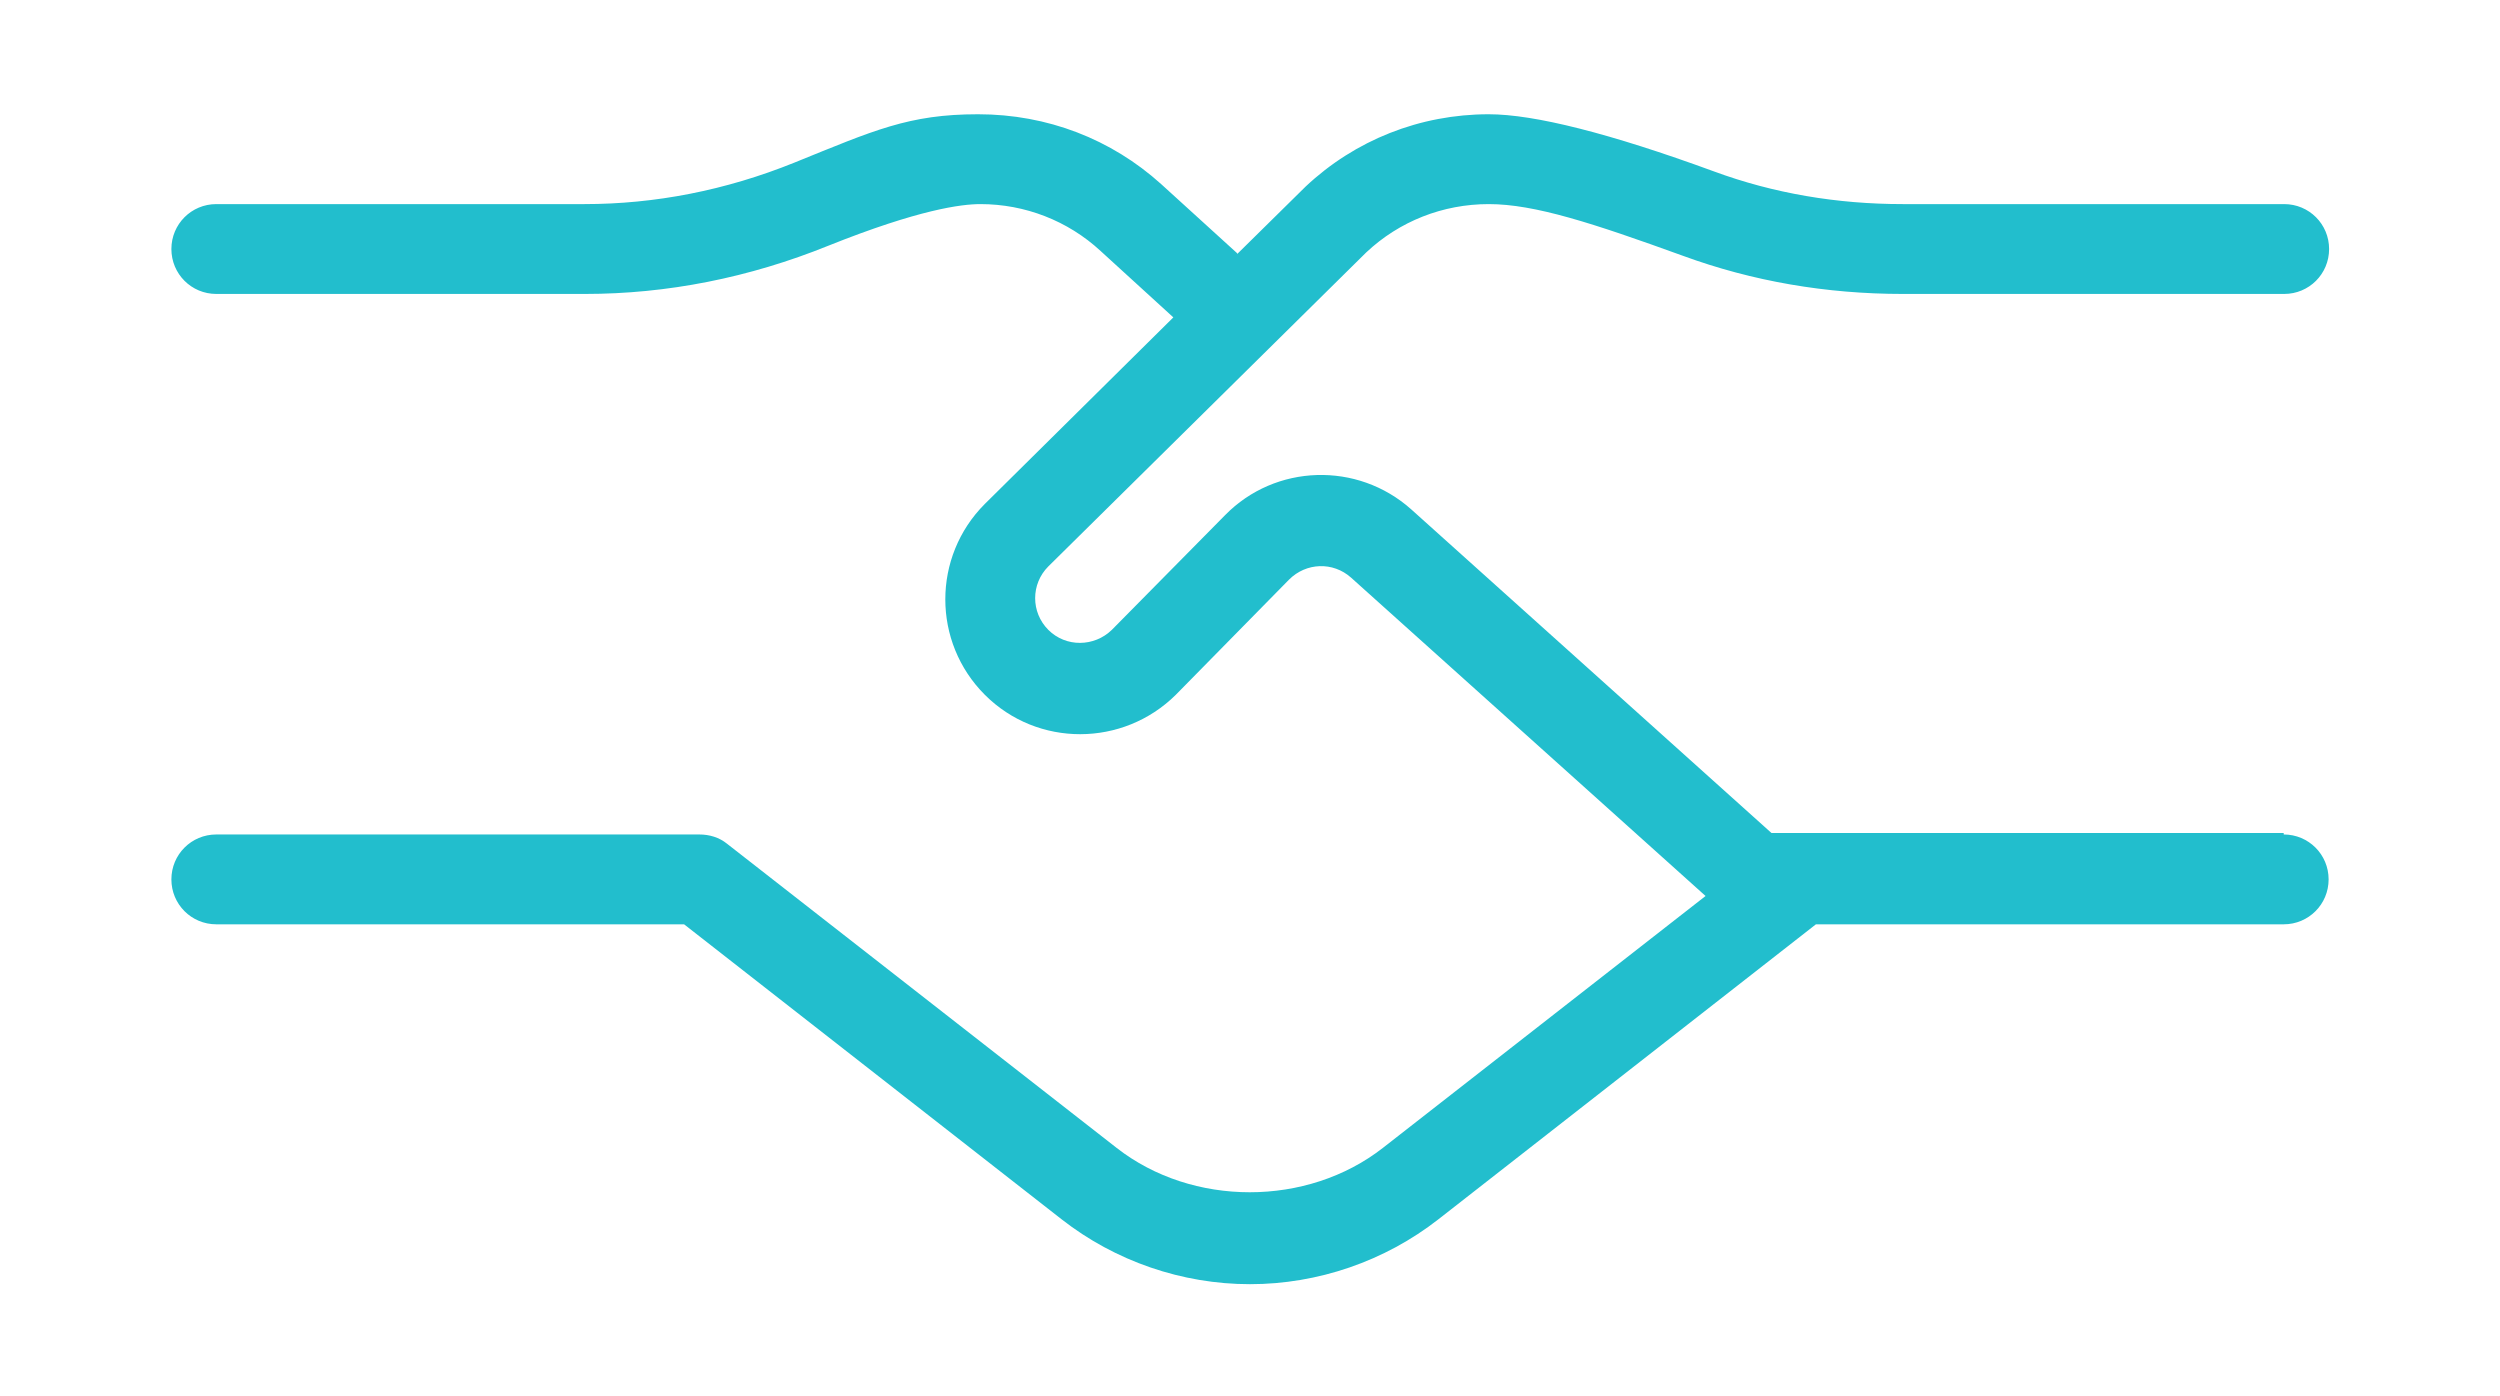
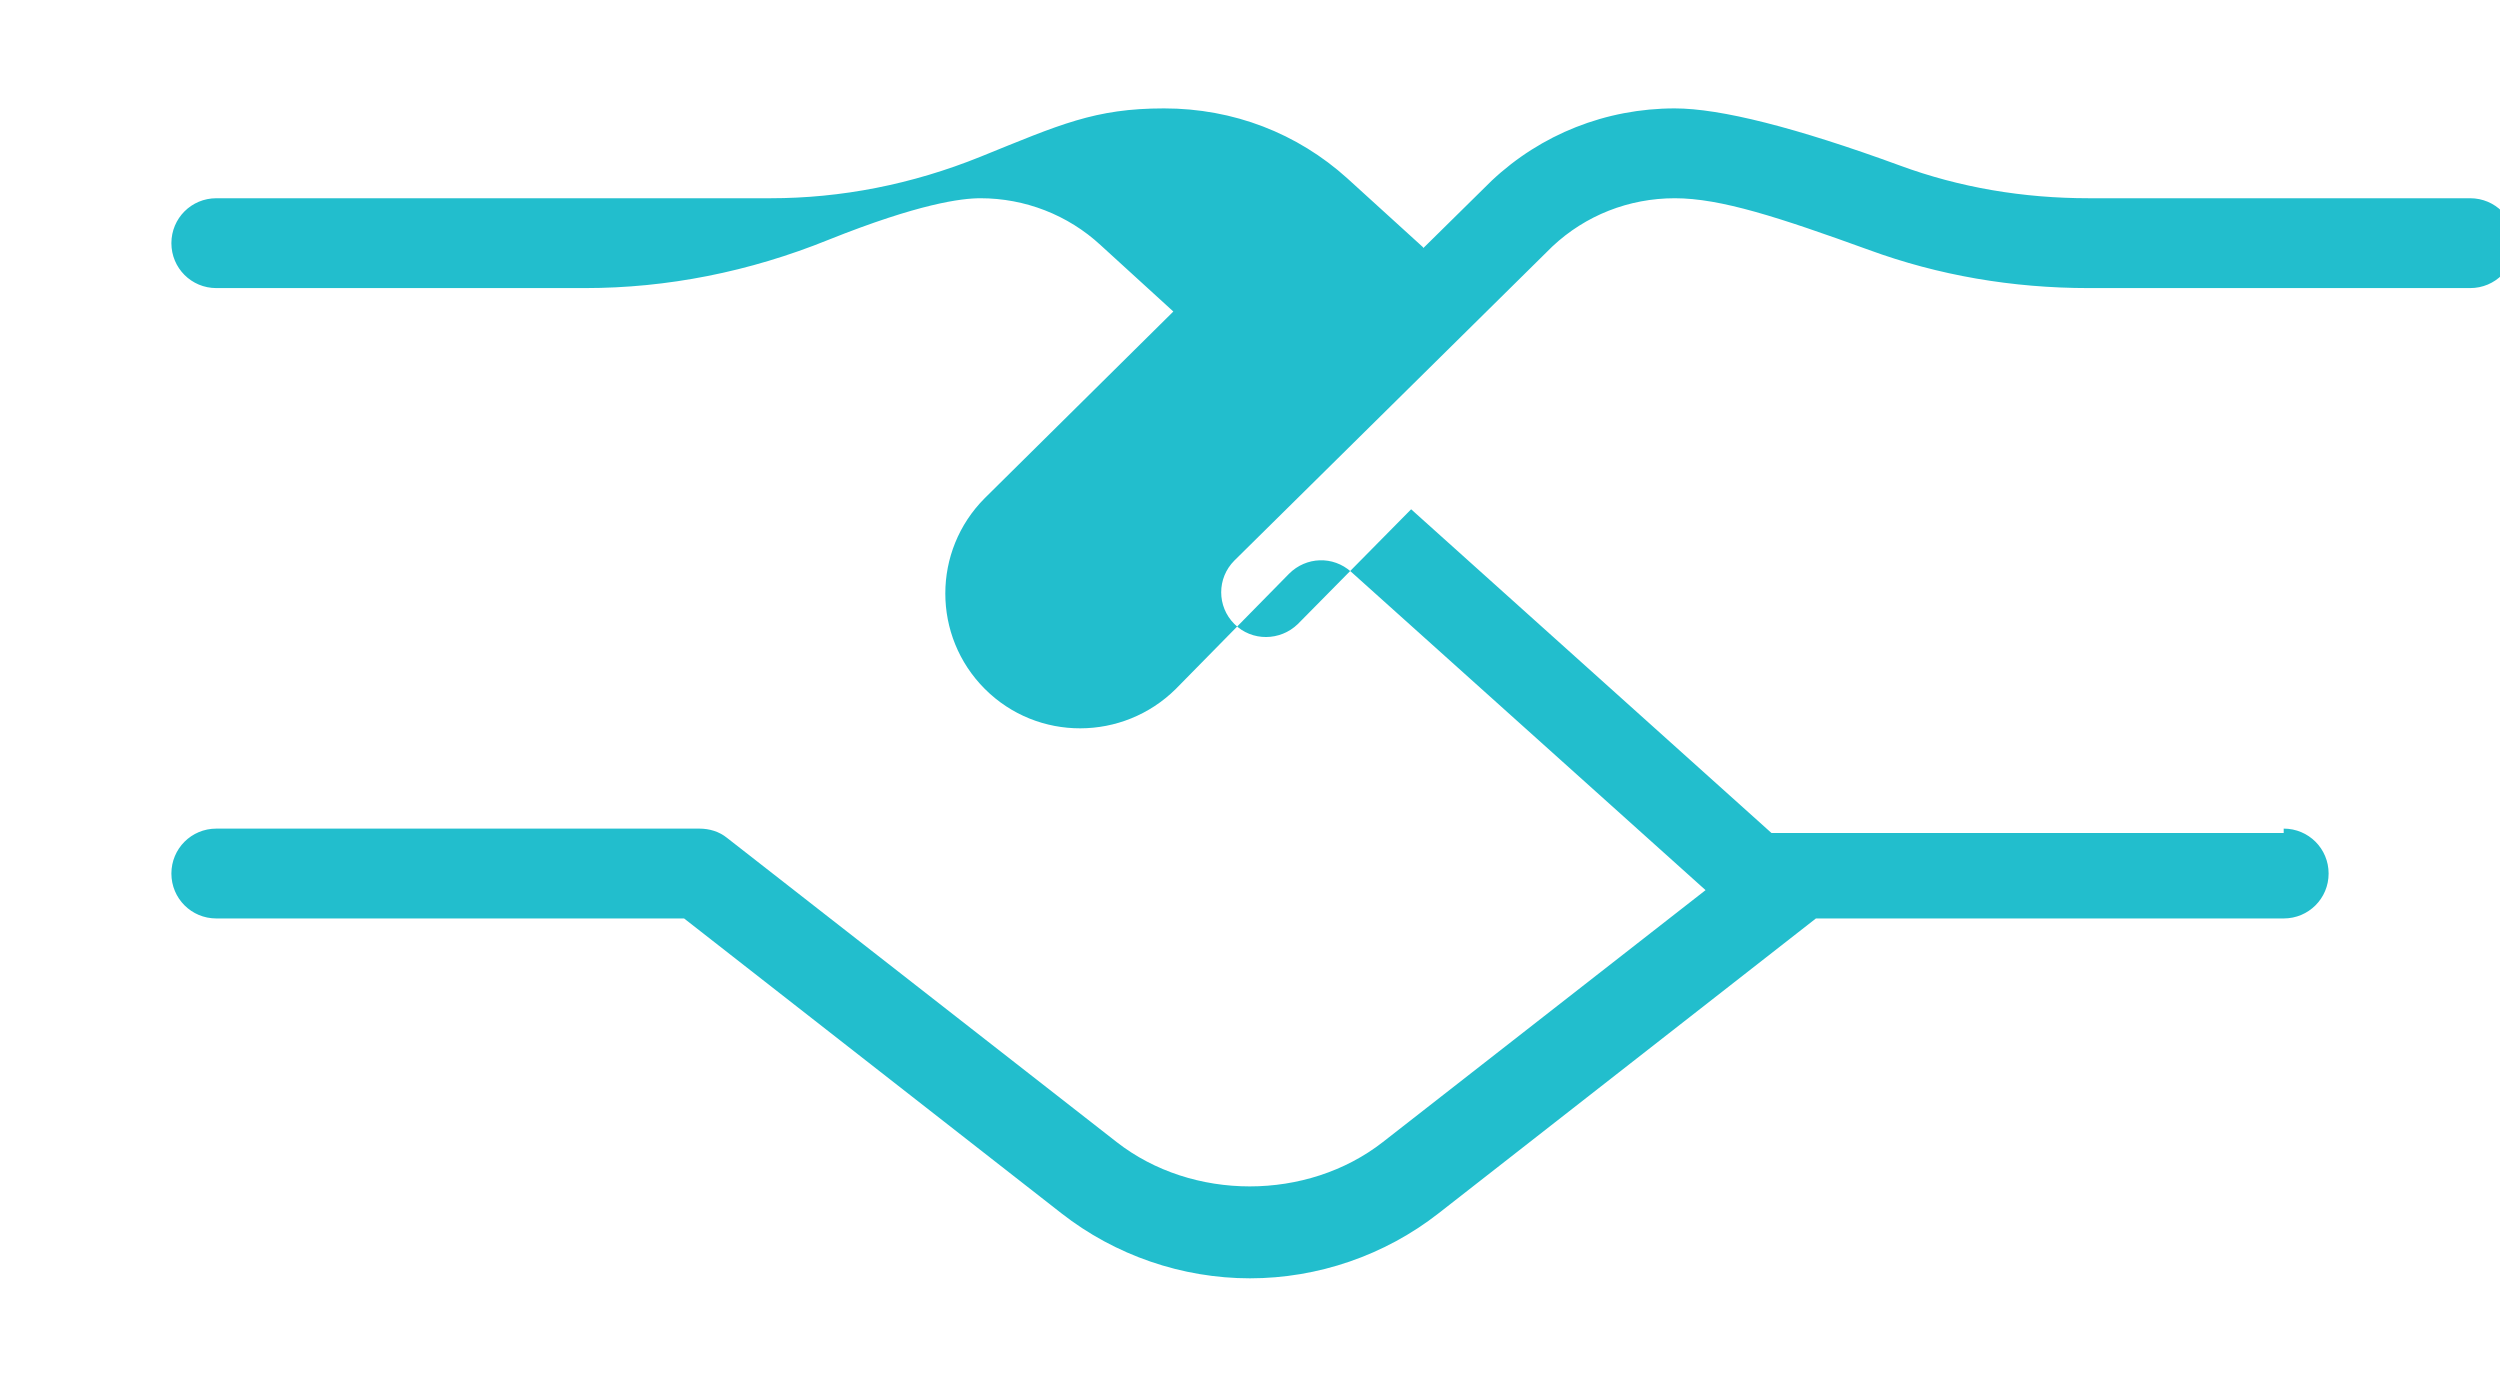
<svg xmlns="http://www.w3.org/2000/svg" id="Layer_1" version="1.1" viewBox="0 0 512 286">
  <defs>
    <style>
      .st0 {
        fill: #22becd;
      }
    </style>
  </defs>
-   <path class="st0" d="M467.7,170.6h-104.9l-73.8-66.3c-11-9.8-27.8-9.3-38.1,1.2l-23.2,23.5c-3.6,3.5-9.4,3.6-13,0-3.6-3.6-3.6-9.4,0-13l65.1-64.3c6.8-6.4,15.7-9.9,25.1-9.9s21.3,3.9,39.8,10.6c14.2,5.2,29.3,7.8,45,7.8h78.1c5.1,0,9.2-4.1,9.2-9.2s-4.1-9.2-9.2-9.2h-78.1c-13.5,0-26.5-2.2-38.7-6.7-21.3-7.8-36.8-11.7-46.1-11.7-14.1,0-27.4,5.3-37.5,14.8l-14,13.8s0-.1-.1-.2l-15.5-14.1c-10.2-9.2-23.3-14.3-37.5-14.3s-21.3,3.3-37.6,9.9c-14.1,5.7-28.6,8.5-43,8.5H44.3c-5.1,0-9.2,4.1-9.2,9.2s4.1,9.2,9.2,9.2h75.5c16.8,0,33.6-3.3,49.9-9.9,18.5-7.4,27.2-8.5,31.1-8.5,9.1,0,17.9,3.4,24.6,9.6l14.9,13.6-38.6,38.2c-10.8,10.8-10.8,28.3,0,39.1,10.8,10.8,28.3,10.7,39.1,0l23.2-23.6c3.5-3.5,9-3.7,12.7-.4l72.6,65.2-66.1,51.6c-15.5,12.1-39,12.1-54.5,0l-79.8-62.3c-1.6-1.3-3.6-1.9-5.7-1.9H44.3c-5.1,0-9.2,4.1-9.2,9.2s4.1,9.2,9.2,9.2h95.8l77.3,60.4c11,8.6,24.7,13.3,38.6,13.3s27.6-4.7,38.6-13.3l77.3-60.4h95.8c5.1,0,9.2-4.1,9.2-9.2s-4.1-9.2-9.2-9.2h0Z" />
+   <path class="st0" d="M467.7,170.6h-104.9l-73.8-66.3l-23.2,23.5c-3.6,3.5-9.4,3.6-13,0-3.6-3.6-3.6-9.4,0-13l65.1-64.3c6.8-6.4,15.7-9.9,25.1-9.9s21.3,3.9,39.8,10.6c14.2,5.2,29.3,7.8,45,7.8h78.1c5.1,0,9.2-4.1,9.2-9.2s-4.1-9.2-9.2-9.2h-78.1c-13.5,0-26.5-2.2-38.7-6.7-21.3-7.8-36.8-11.7-46.1-11.7-14.1,0-27.4,5.3-37.5,14.8l-14,13.8s0-.1-.1-.2l-15.5-14.1c-10.2-9.2-23.3-14.3-37.5-14.3s-21.3,3.3-37.6,9.9c-14.1,5.7-28.6,8.5-43,8.5H44.3c-5.1,0-9.2,4.1-9.2,9.2s4.1,9.2,9.2,9.2h75.5c16.8,0,33.6-3.3,49.9-9.9,18.5-7.4,27.2-8.5,31.1-8.5,9.1,0,17.9,3.4,24.6,9.6l14.9,13.6-38.6,38.2c-10.8,10.8-10.8,28.3,0,39.1,10.8,10.8,28.3,10.7,39.1,0l23.2-23.6c3.5-3.5,9-3.7,12.7-.4l72.6,65.2-66.1,51.6c-15.5,12.1-39,12.1-54.5,0l-79.8-62.3c-1.6-1.3-3.6-1.9-5.7-1.9H44.3c-5.1,0-9.2,4.1-9.2,9.2s4.1,9.2,9.2,9.2h95.8l77.3,60.4c11,8.6,24.7,13.3,38.6,13.3s27.6-4.7,38.6-13.3l77.3-60.4h95.8c5.1,0,9.2-4.1,9.2-9.2s-4.1-9.2-9.2-9.2h0Z" />
</svg>